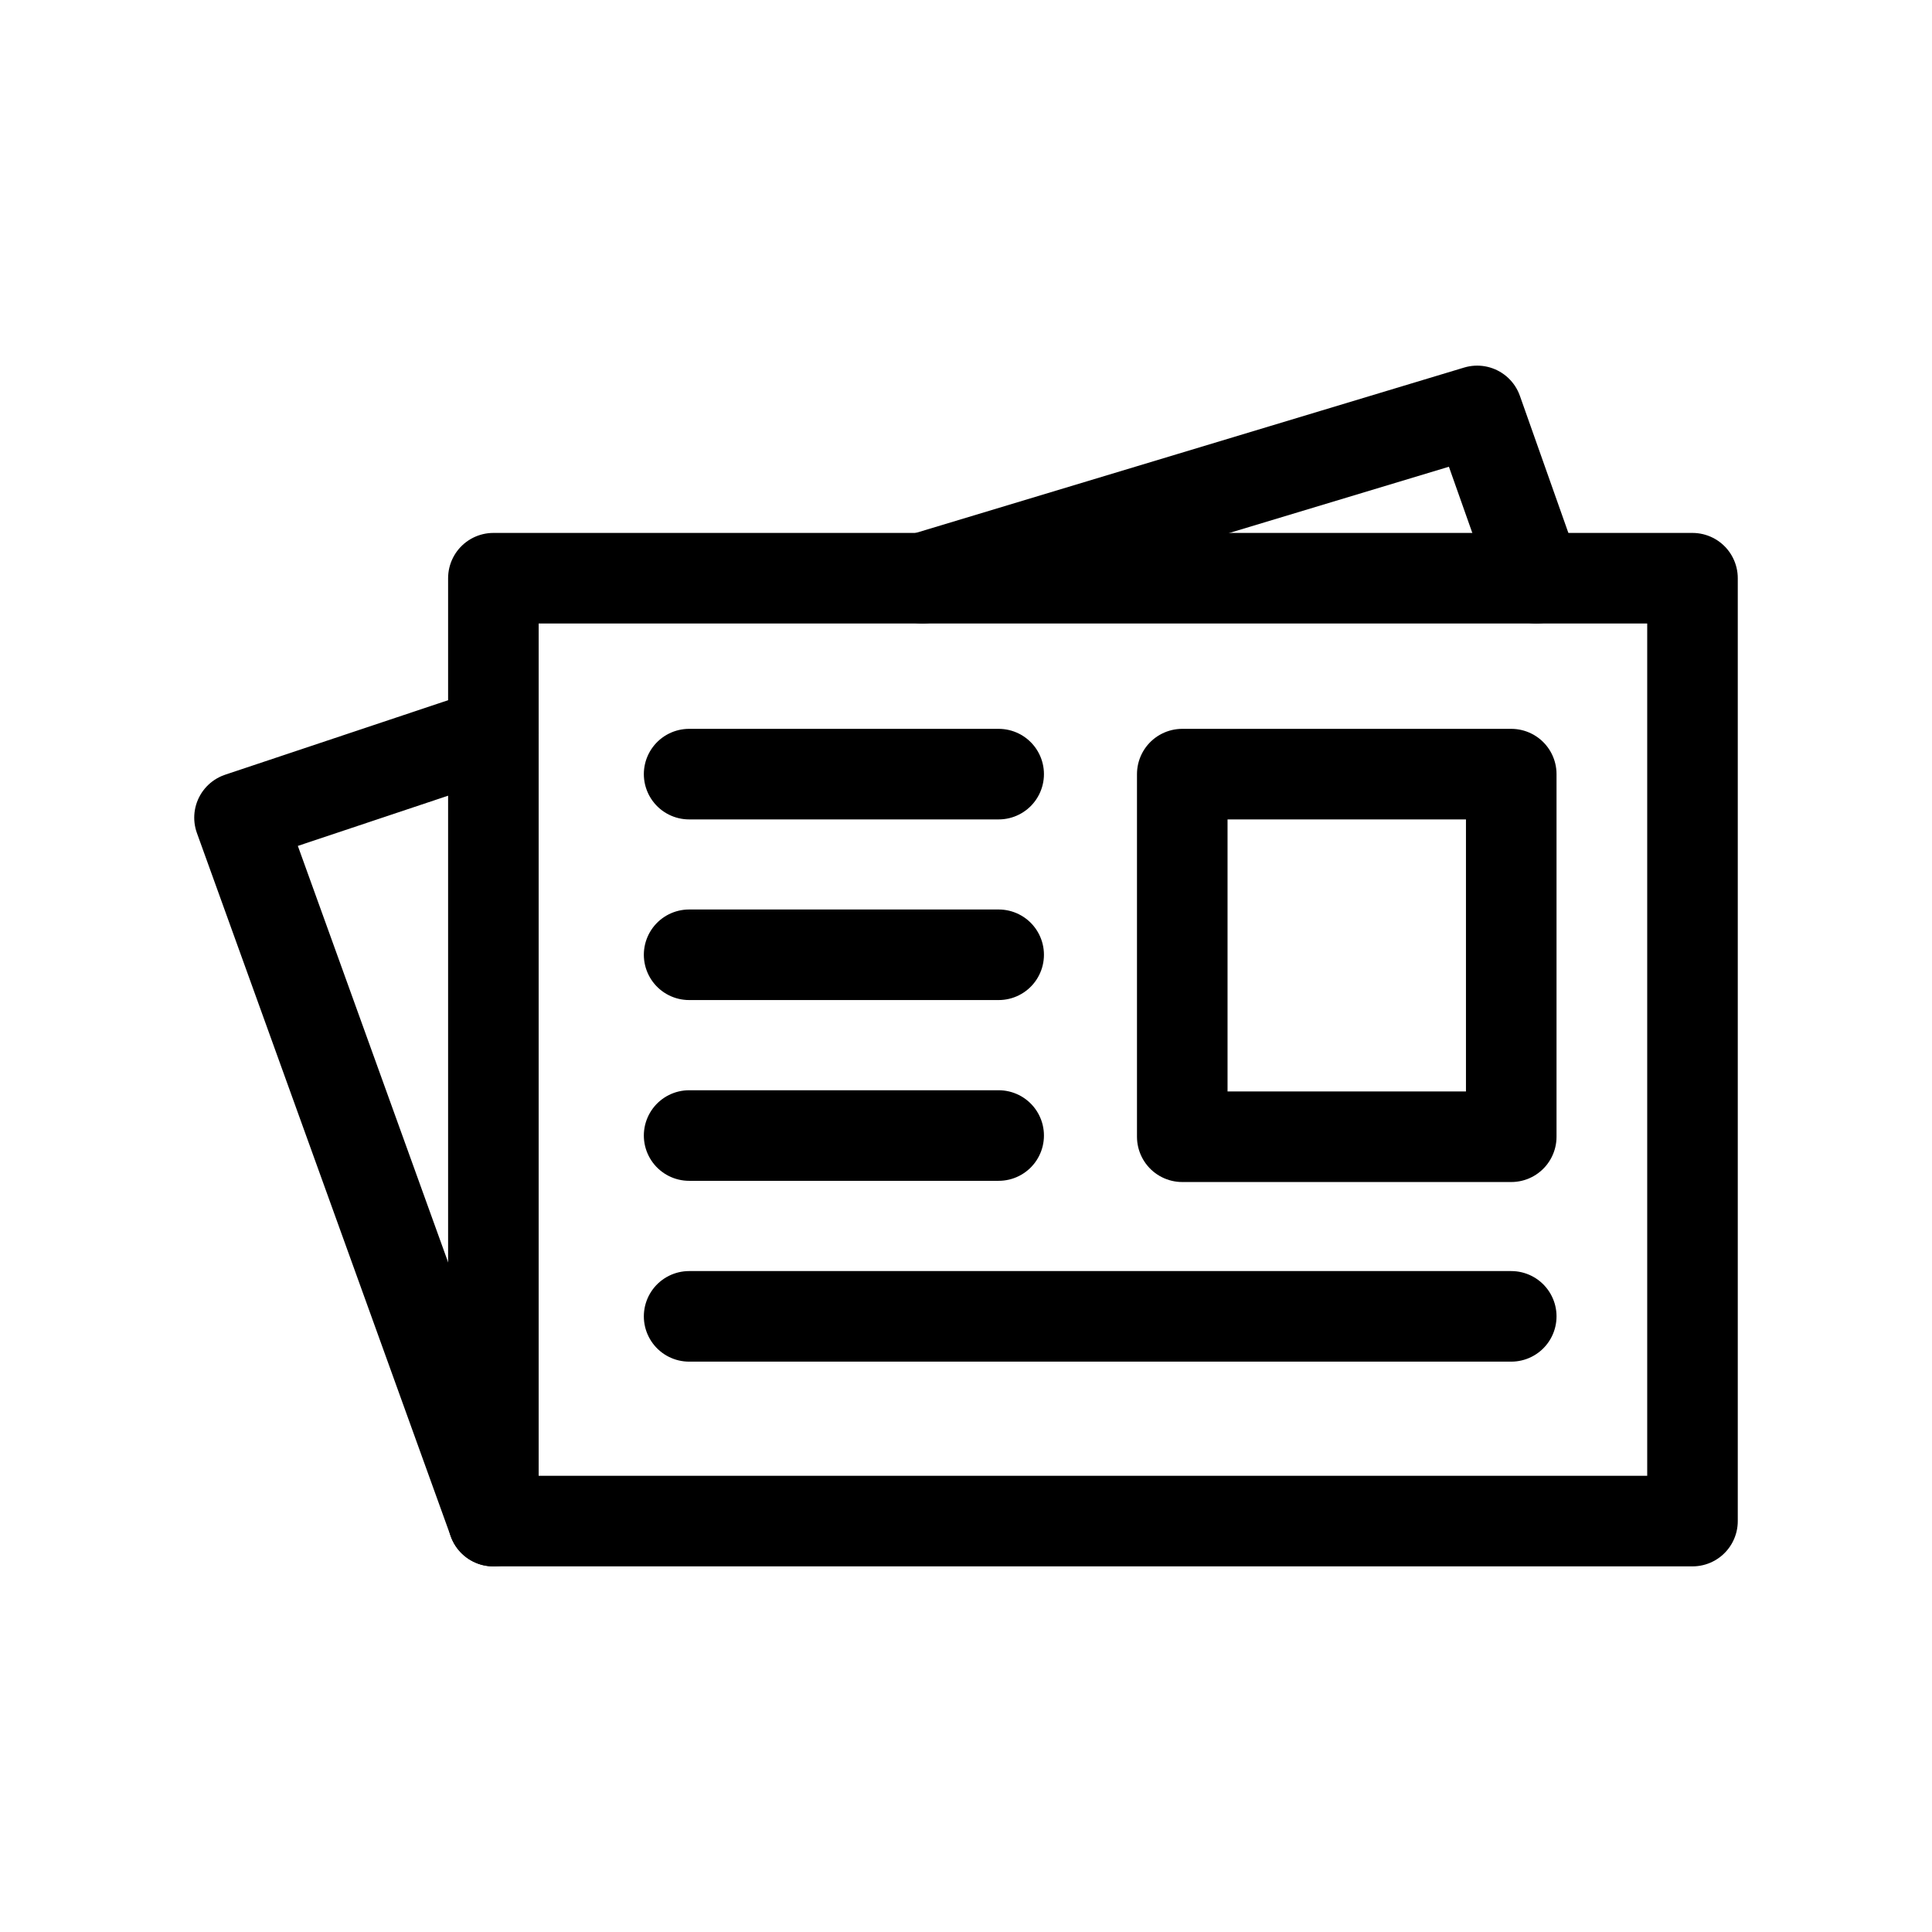
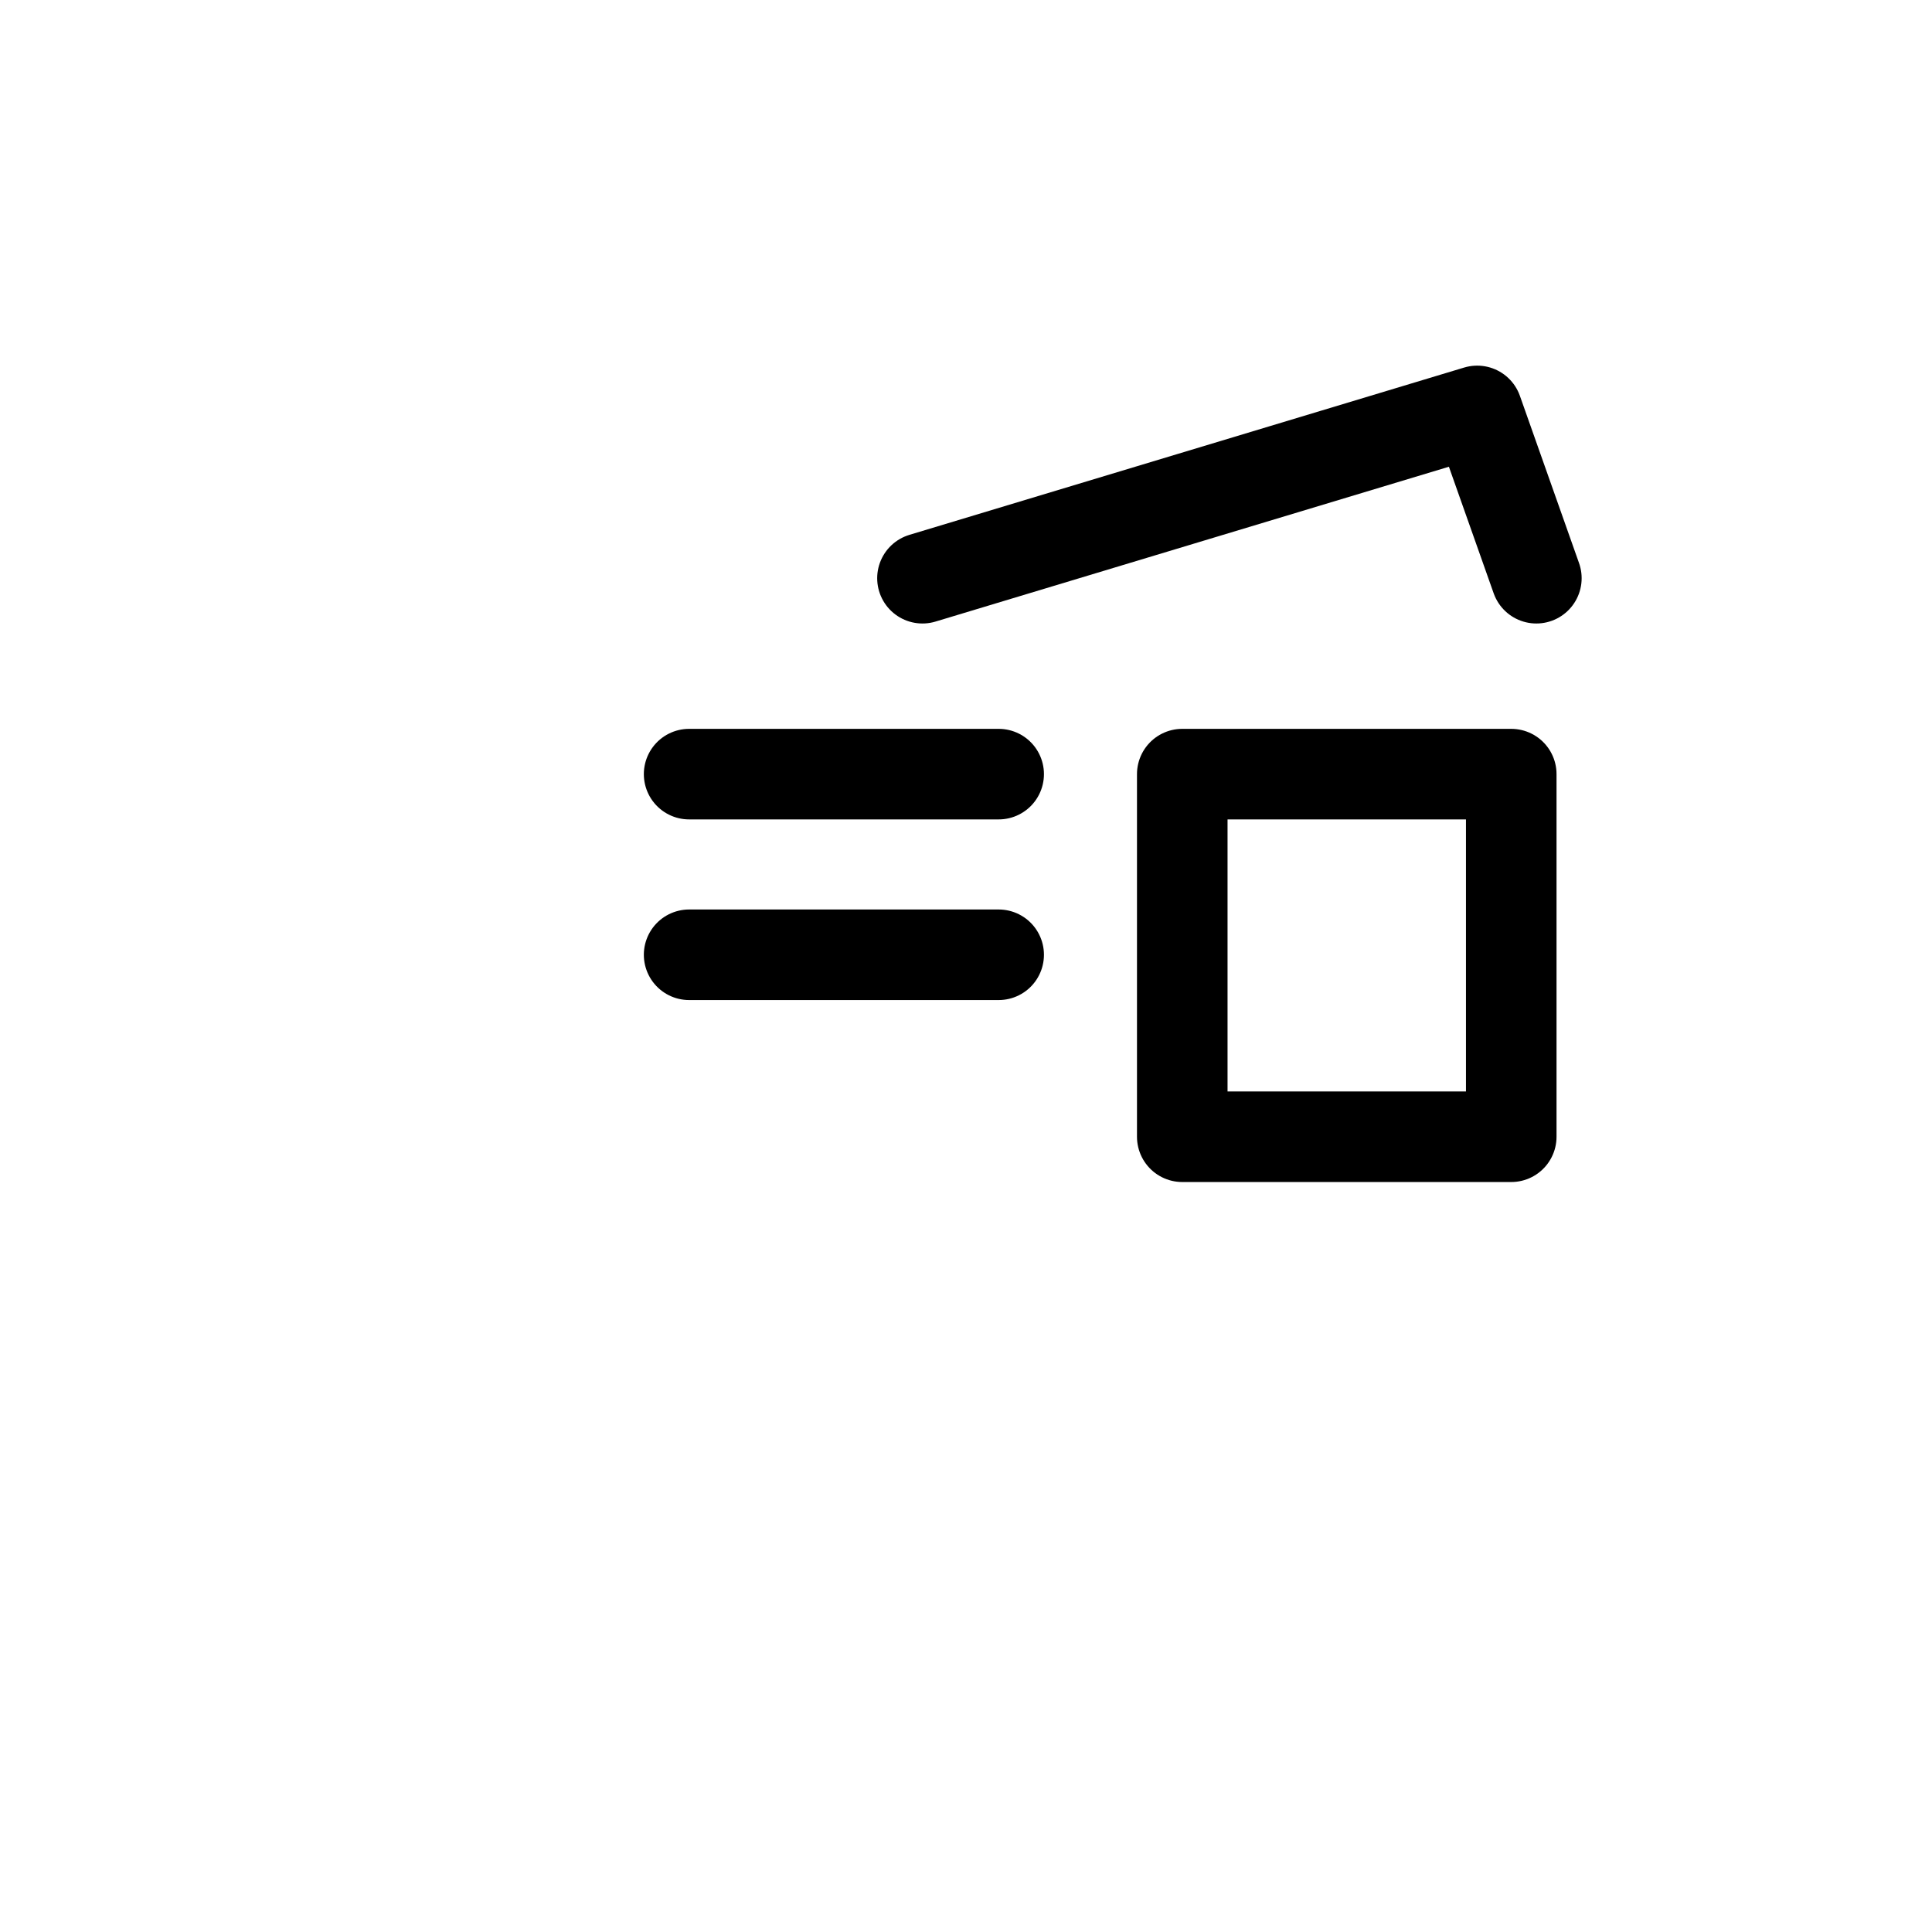
<svg xmlns="http://www.w3.org/2000/svg" version="1.1" id="Layer_1" x="0px" y="0px" width="32px" height="32px" viewBox="0 0 32 32" enable-background="new 0 0 32 32" xml:space="preserve">
  <g>
-     <rect x="8.172" y="9.577" fill="none" stroke="#000000" stroke-width="1.5" stroke-linecap="round" stroke-linejoin="round" stroke-miterlimit="10" width="19.861" height="15.617" />
    <polyline fill="none" stroke="#000000" stroke-width="1.5" stroke-linecap="round" stroke-linejoin="round" stroke-miterlimit="10" points="   15.279,9.577 24.467,6.806 25.447,9.577  " />
-     <polyline fill="none" stroke="#000000" stroke-width="1.5" stroke-linecap="round" stroke-linejoin="round" stroke-miterlimit="10" points="   8.172,25.194 3.967,13.543 8.172,12.138  " />
    <rect x="19.582" y="12.822" fill="none" stroke="#000000" stroke-width="1.5" stroke-linecap="round" stroke-linejoin="round" stroke-miterlimit="10" width="5.449" height="6.006" />
    <line fill="none" stroke="#000000" stroke-width="1.5" stroke-linecap="round" stroke-linejoin="round" stroke-miterlimit="10" x1="16.541" y1="12.822" x2="11.414" y2="12.822" />
    <line fill="none" stroke="#000000" stroke-width="1.5" stroke-linecap="round" stroke-linejoin="round" stroke-miterlimit="10" x1="16.541" y1="15.814" x2="11.414" y2="15.814" />
-     <line fill="none" stroke="#000000" stroke-width="1.5" stroke-linecap="round" stroke-linejoin="round" stroke-miterlimit="10" x1="16.541" y1="18.808" x2="11.414" y2="18.808" />
-     <line fill="none" stroke="#000000" stroke-width="1.5" stroke-linecap="round" stroke-linejoin="round" stroke-miterlimit="10" x1="25.031" y1="21.803" x2="11.414" y2="21.803" />
  </g>
</svg>